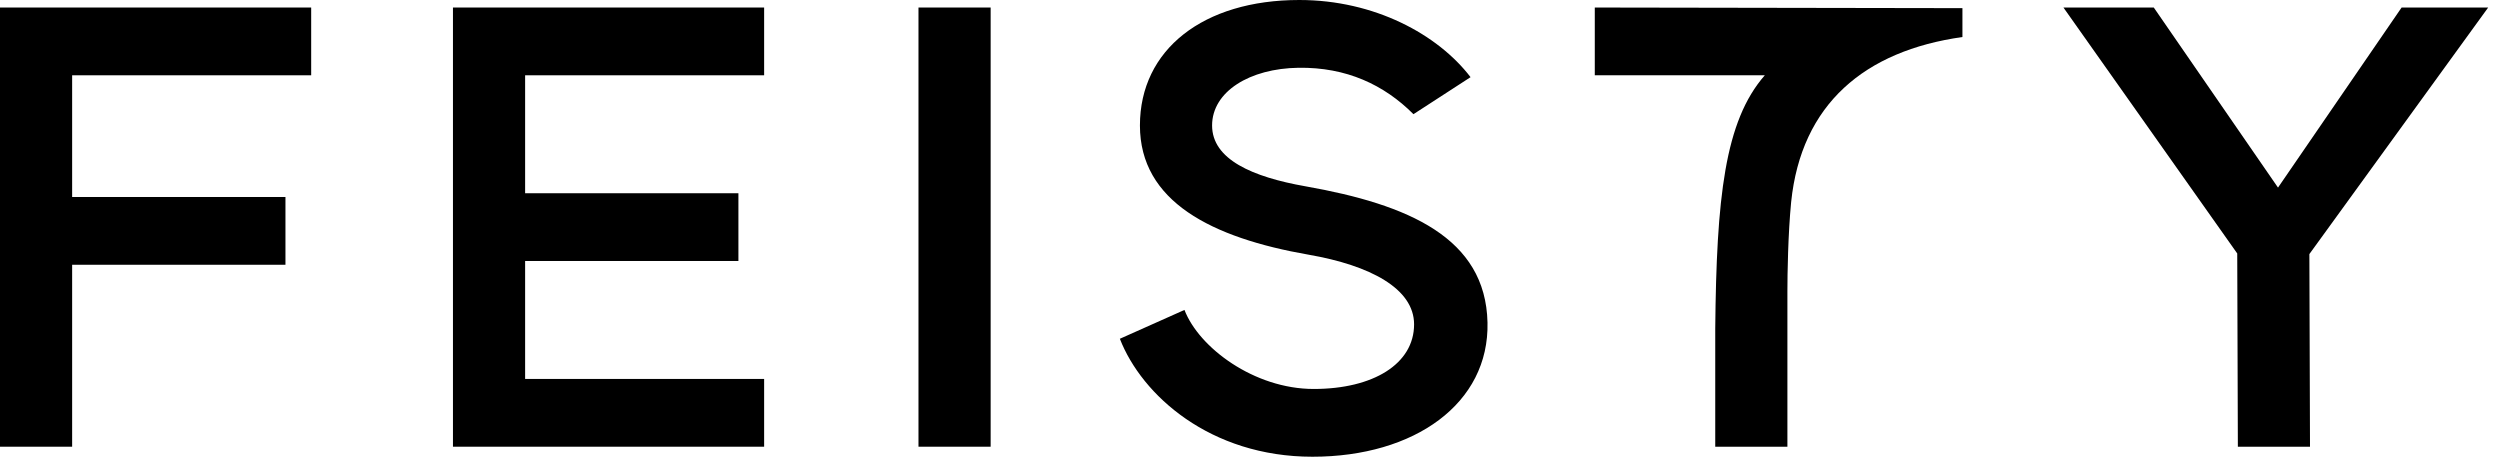
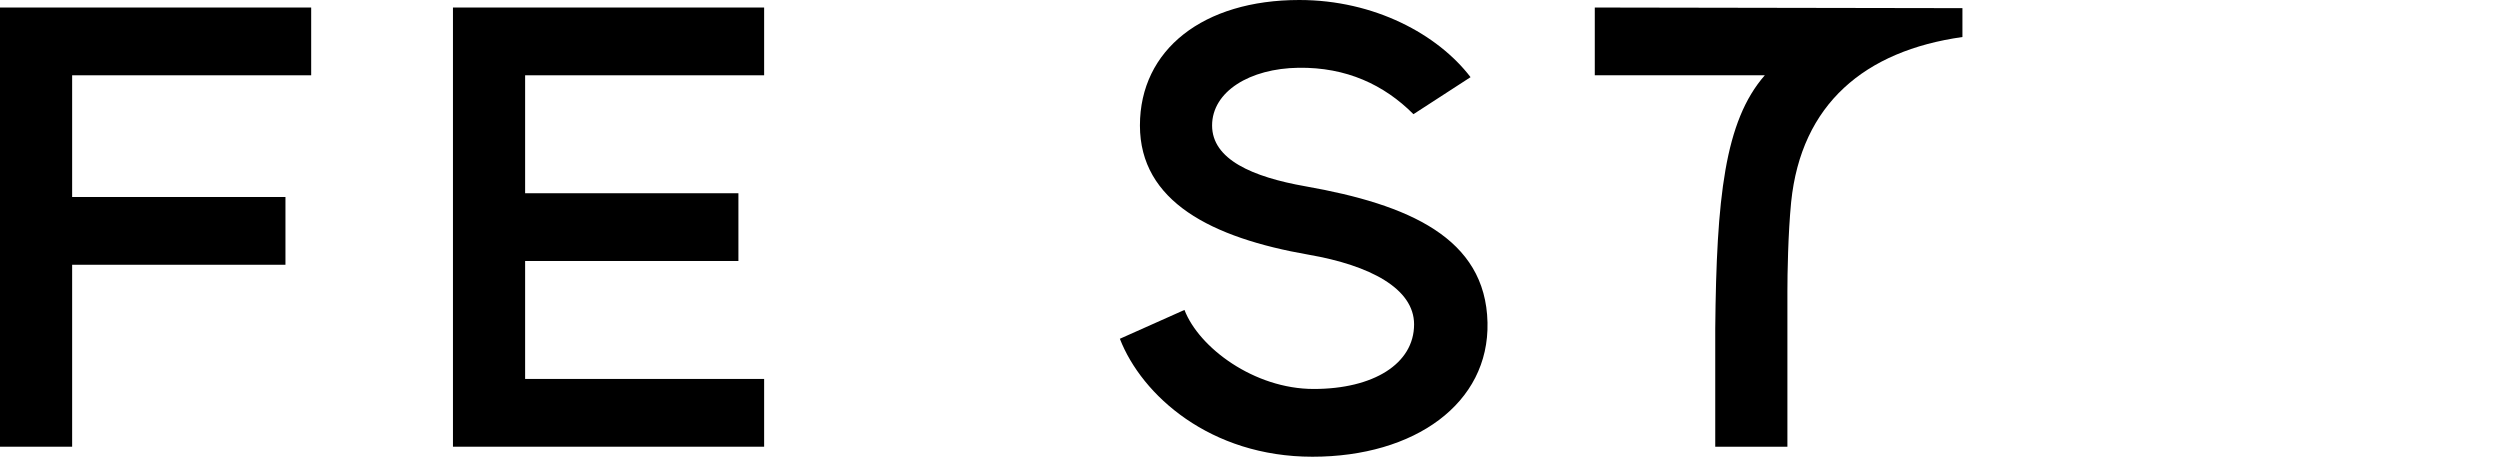
<svg xmlns="http://www.w3.org/2000/svg" fill="none" viewBox="0 0 104 19" height="19" width="104">
  <path fill="black" d="M12.945 3.132H3.001V8.195H11.875V11.014H3.001V18.583H0V0.313H12.945V3.132Z" />
  <path fill="black" d="M31.788 3.132H21.845V8.039H30.718V10.857H21.845V15.764H31.788V18.583H18.843V0.313H31.788V3.132Z" />
-   <path fill="black" d="M38.209 18.583V0.313H41.211V18.583H38.209Z" />
+   <path fill="black" d="M38.209 18.583V0.313H41.211H38.209Z" />
  <path fill="black" d="M58.8 4.75C57.574 3.523 56.008 2.793 54.024 2.819C51.989 2.845 50.423 3.81 50.423 5.22C50.423 6.629 52.093 7.36 54.311 7.751C58.592 8.508 61.802 9.891 61.88 13.415C61.958 16.782 58.852 19 54.598 19C50.344 19 47.499 16.442 46.586 14.093L49.274 12.893C49.874 14.459 52.171 16.181 54.651 16.181C57.13 16.181 58.826 15.137 58.826 13.493C58.826 12.005 56.999 11.04 54.442 10.596C50.397 9.891 47.421 8.378 47.421 5.22C47.421 2.062 50.057 0 54.05 0C57.182 0 59.818 1.435 61.175 3.21L58.8 4.75Z" />
  <path fill="black" d="M66.343 0.313L81.637 0.339V1.54C77.566 2.114 74.93 4.333 74.512 8.404C74.382 9.735 74.356 11.405 74.356 12.11V18.583H71.354V13.676C71.406 8.221 71.746 5.037 73.416 3.132H66.343V0.313Z" />
-   <path fill="black" d="M103.508 0.313L96.07 10.57L96.096 18.583H93.095L93.069 10.544L85.839 0.313H89.597L94.765 7.804L99.907 0.313H103.508Z" />
</svg>